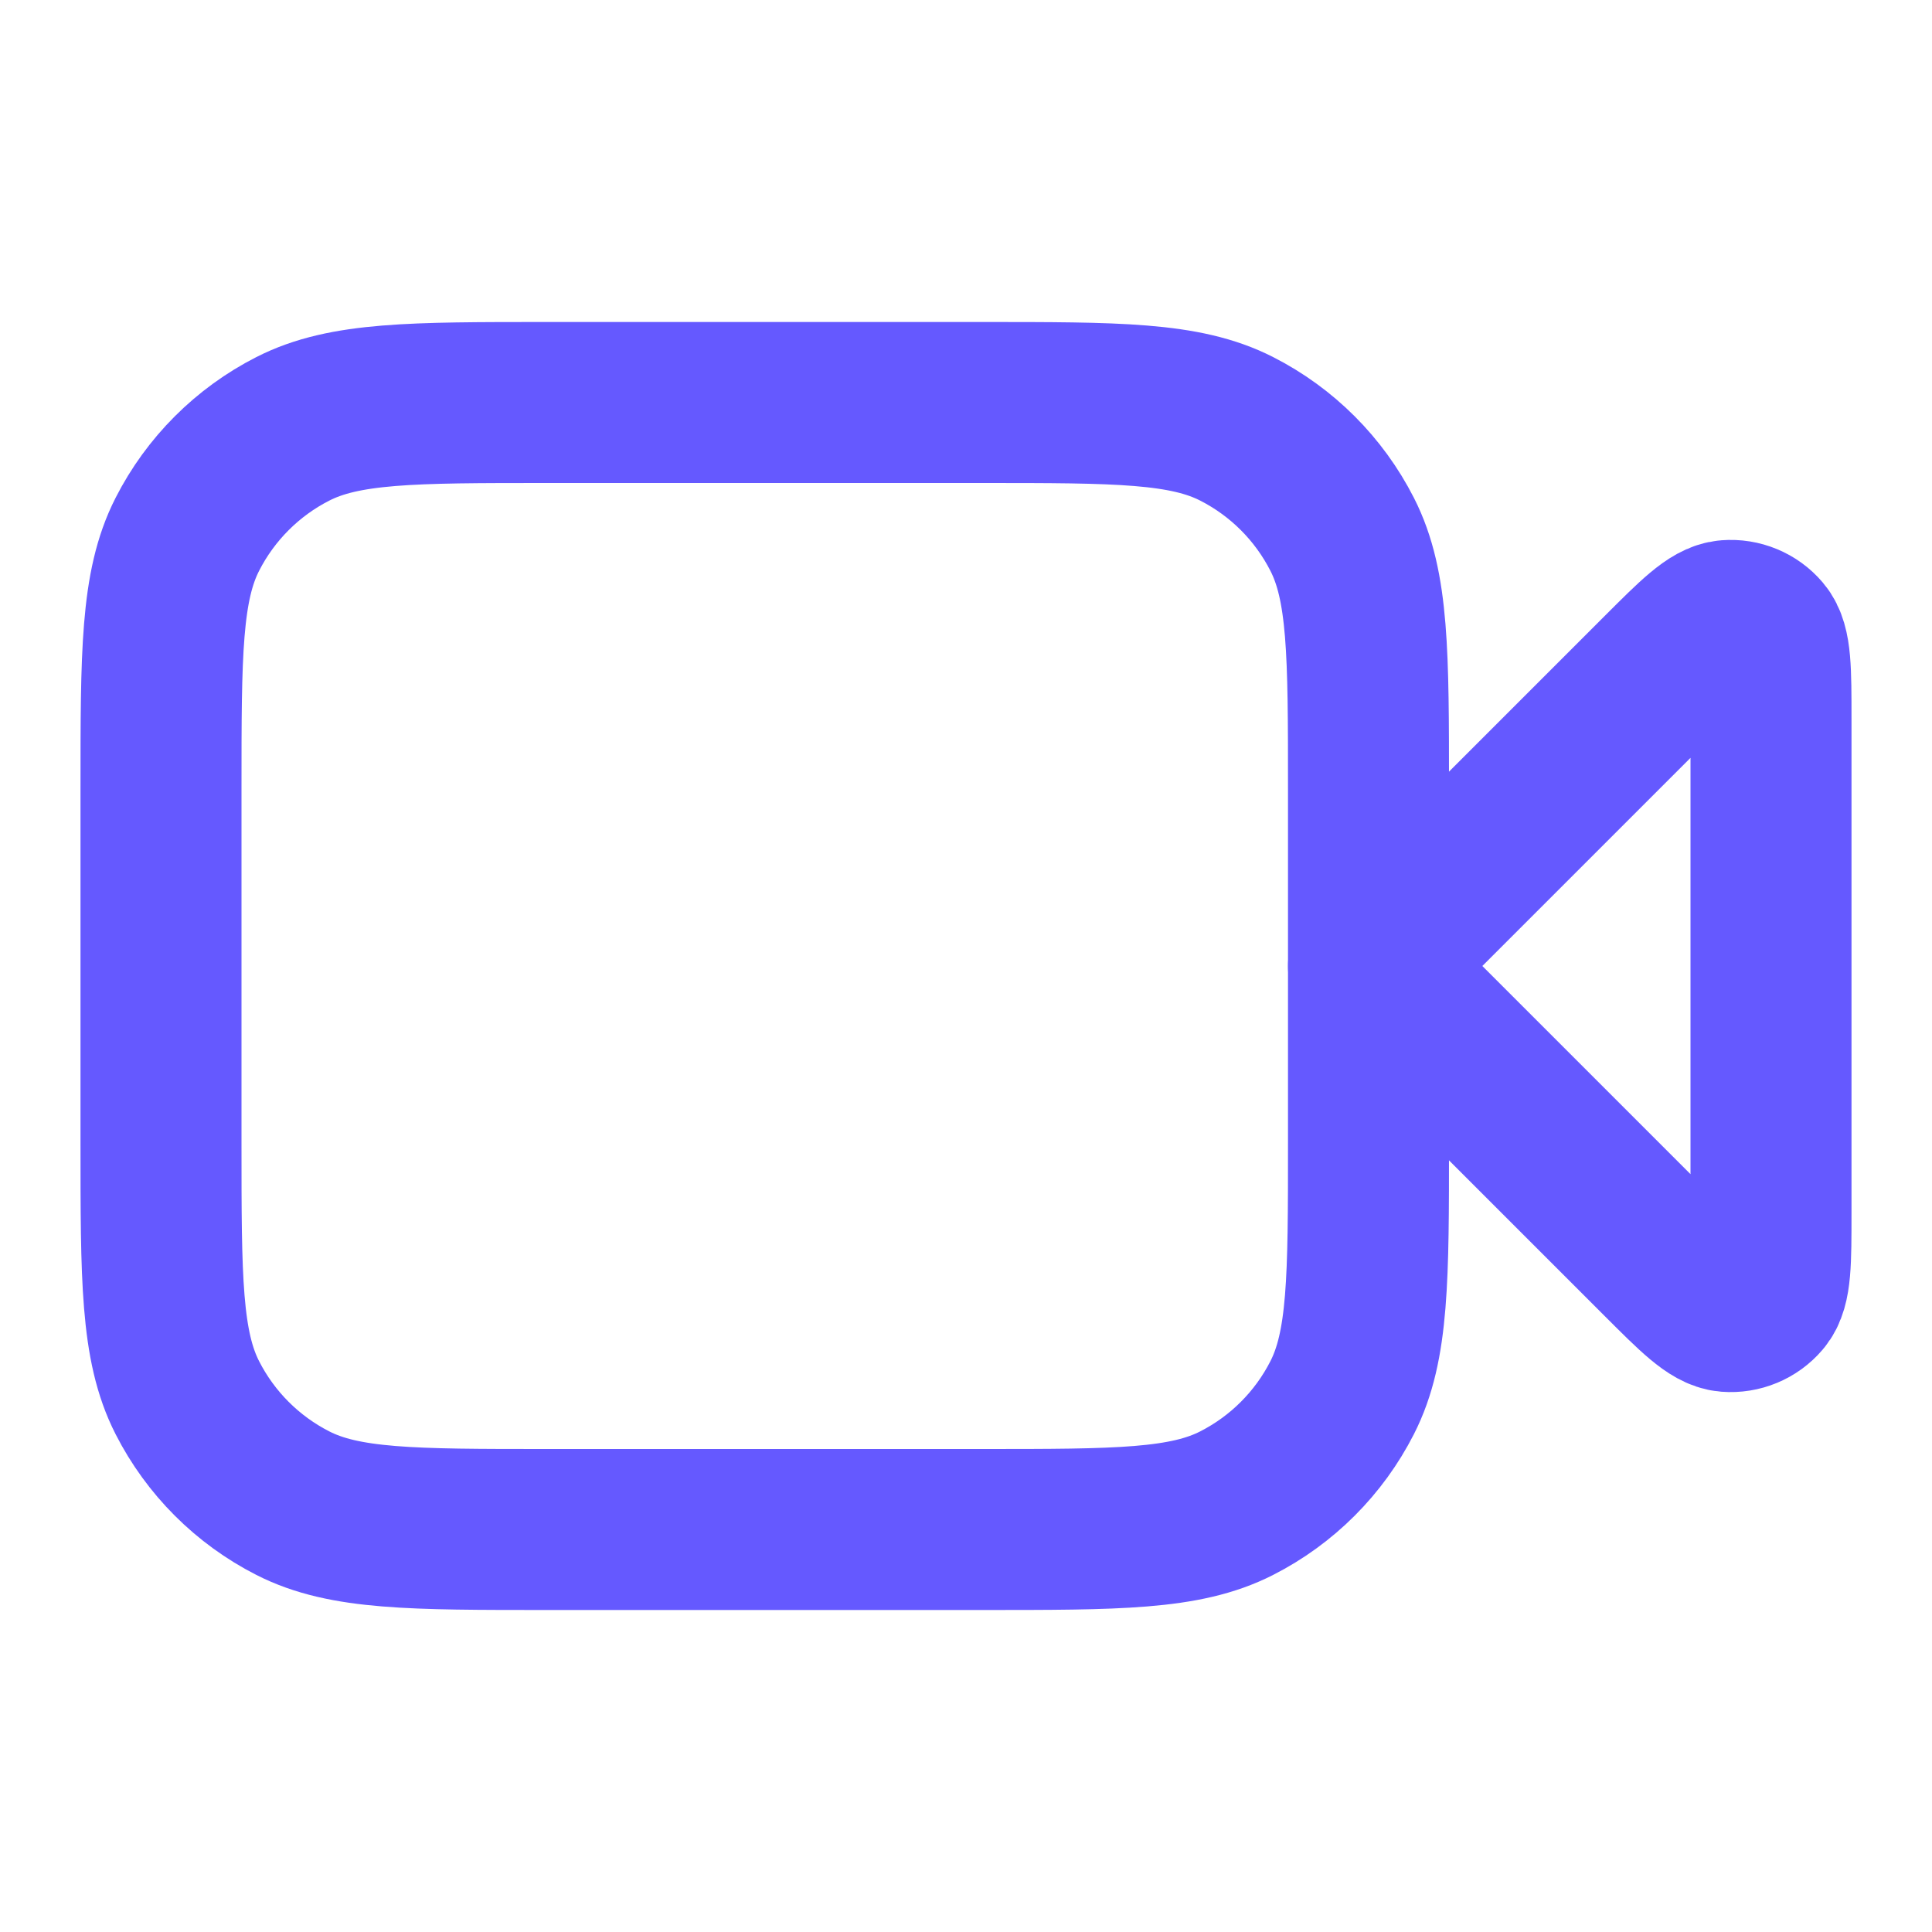
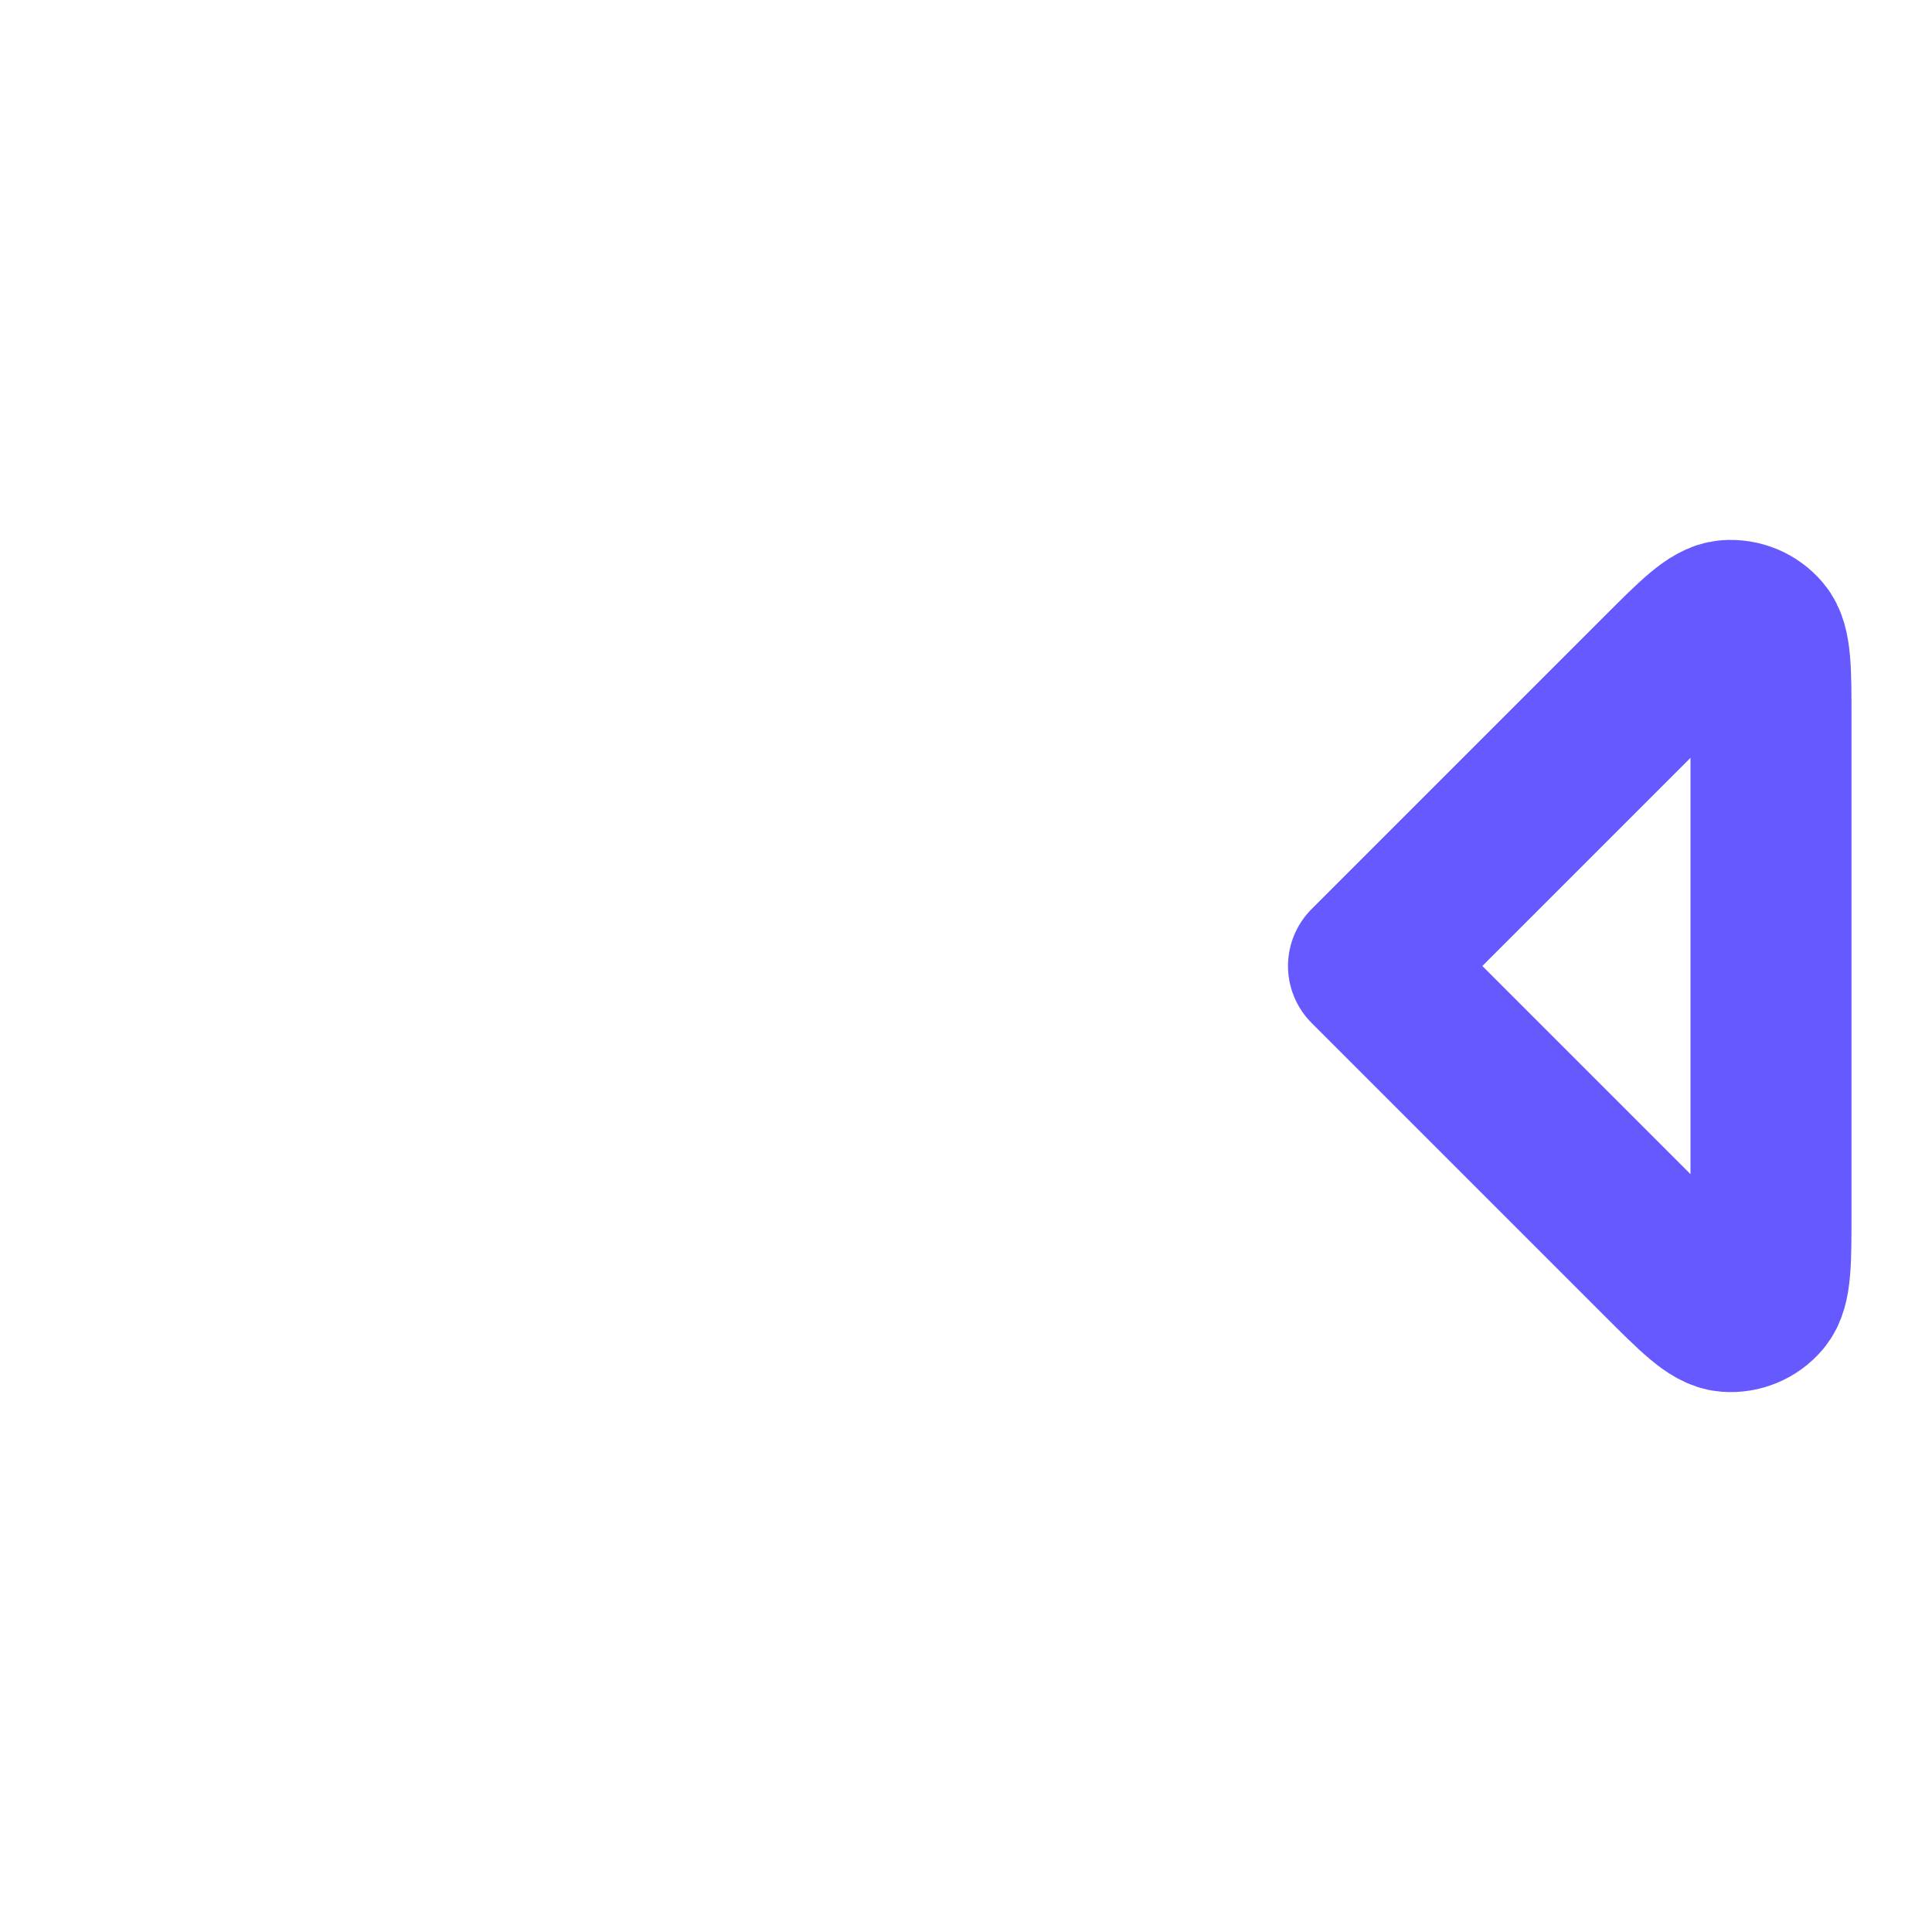
<svg xmlns="http://www.w3.org/2000/svg" width="48" height="48" viewBox="0 0 48 48" fill="none">
  <path d="M44 17.863C44 16.651 44 16.045 43.76 15.765C43.553 15.521 43.241 15.392 42.922 15.417C42.554 15.446 42.125 15.875 41.269 16.731L34 24L41.269 31.269C42.125 32.125 42.554 32.554 42.922 32.583C43.241 32.608 43.553 32.479 43.76 32.235C44 31.955 44 31.349 44 30.137V17.863Z" stroke="#6559FF" stroke-width="4" stroke-linecap="round" stroke-linejoin="round" />
-   <path d="M4 19.6C4 16.24 4 14.559 4.654 13.276C5.229 12.147 6.147 11.229 7.276 10.654C8.56 10 10.24 10 13.6 10H24.4C27.76 10 29.441 10 30.724 10.654C31.853 11.229 32.771 12.147 33.346 13.276C34 14.559 34 16.24 34 19.6V28.4C34 31.76 34 33.441 33.346 34.724C32.771 35.853 31.853 36.771 30.724 37.346C29.441 38 27.76 38 24.4 38H13.6C10.24 38 8.56 38 7.276 37.346C6.147 36.771 5.229 35.853 4.654 34.724C4 33.441 4 31.76 4 28.4V19.6Z" stroke="#6559FF" stroke-width="4" stroke-linecap="round" stroke-linejoin="round" />
</svg>